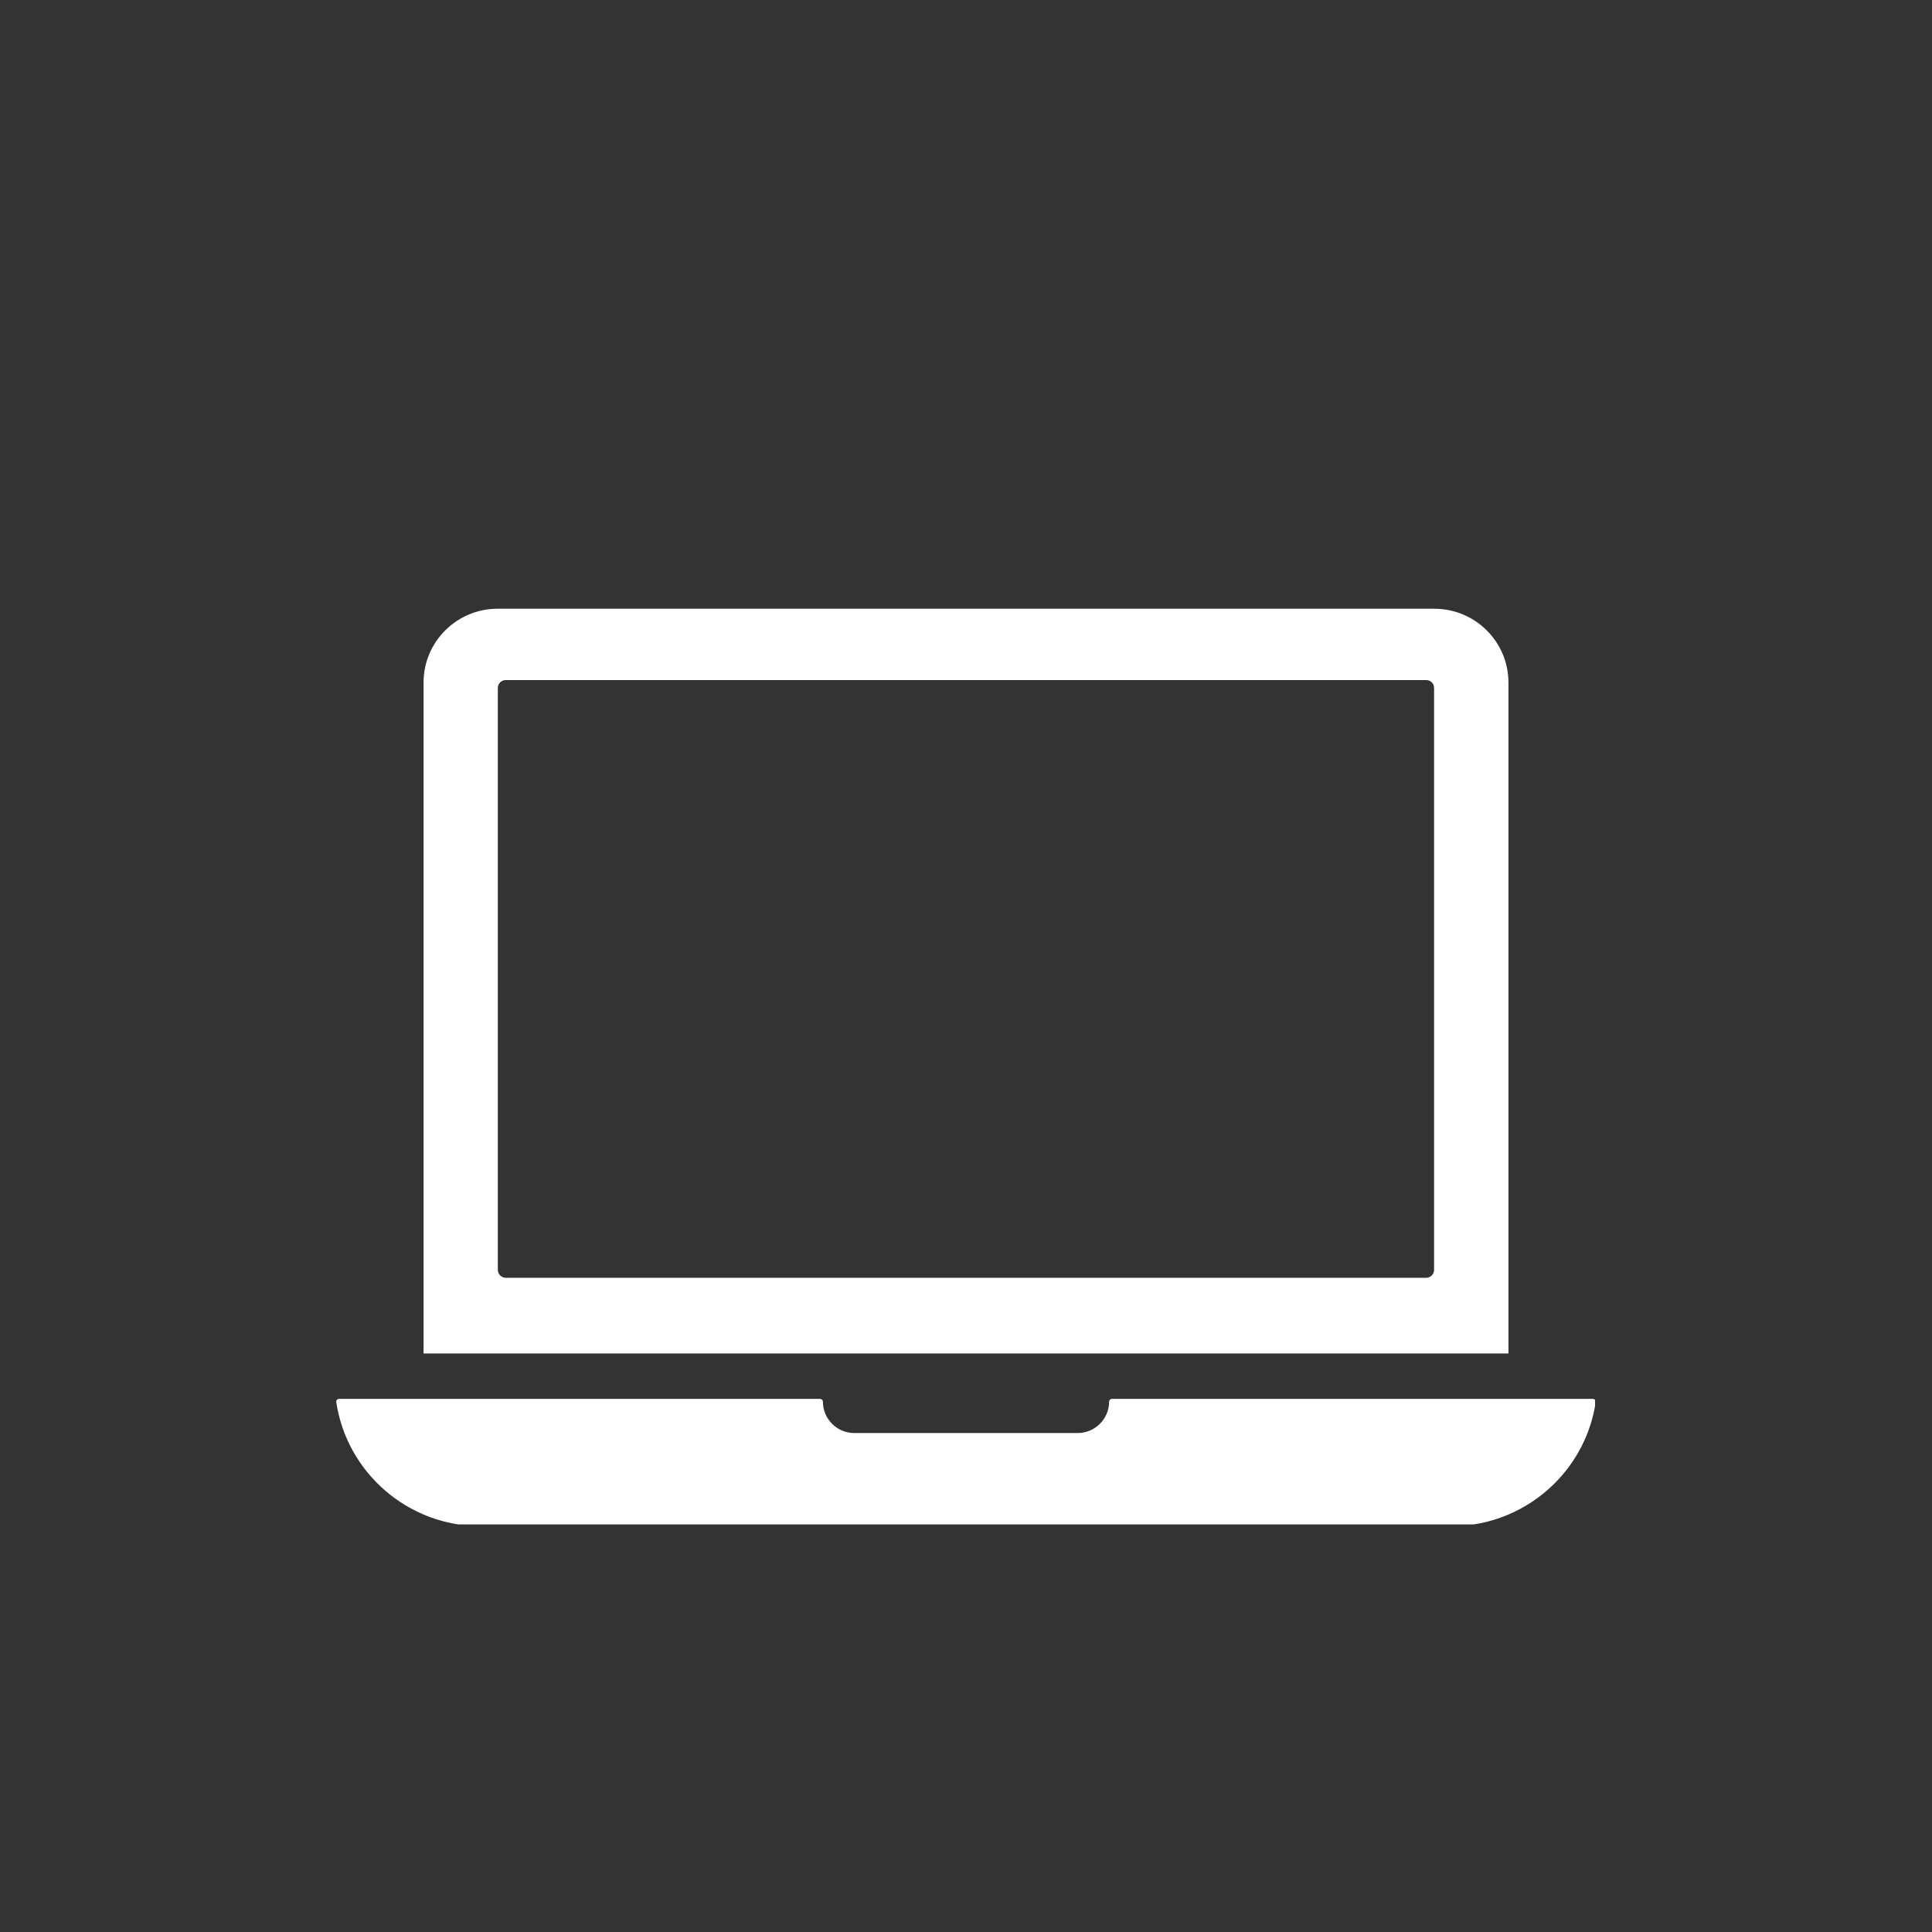
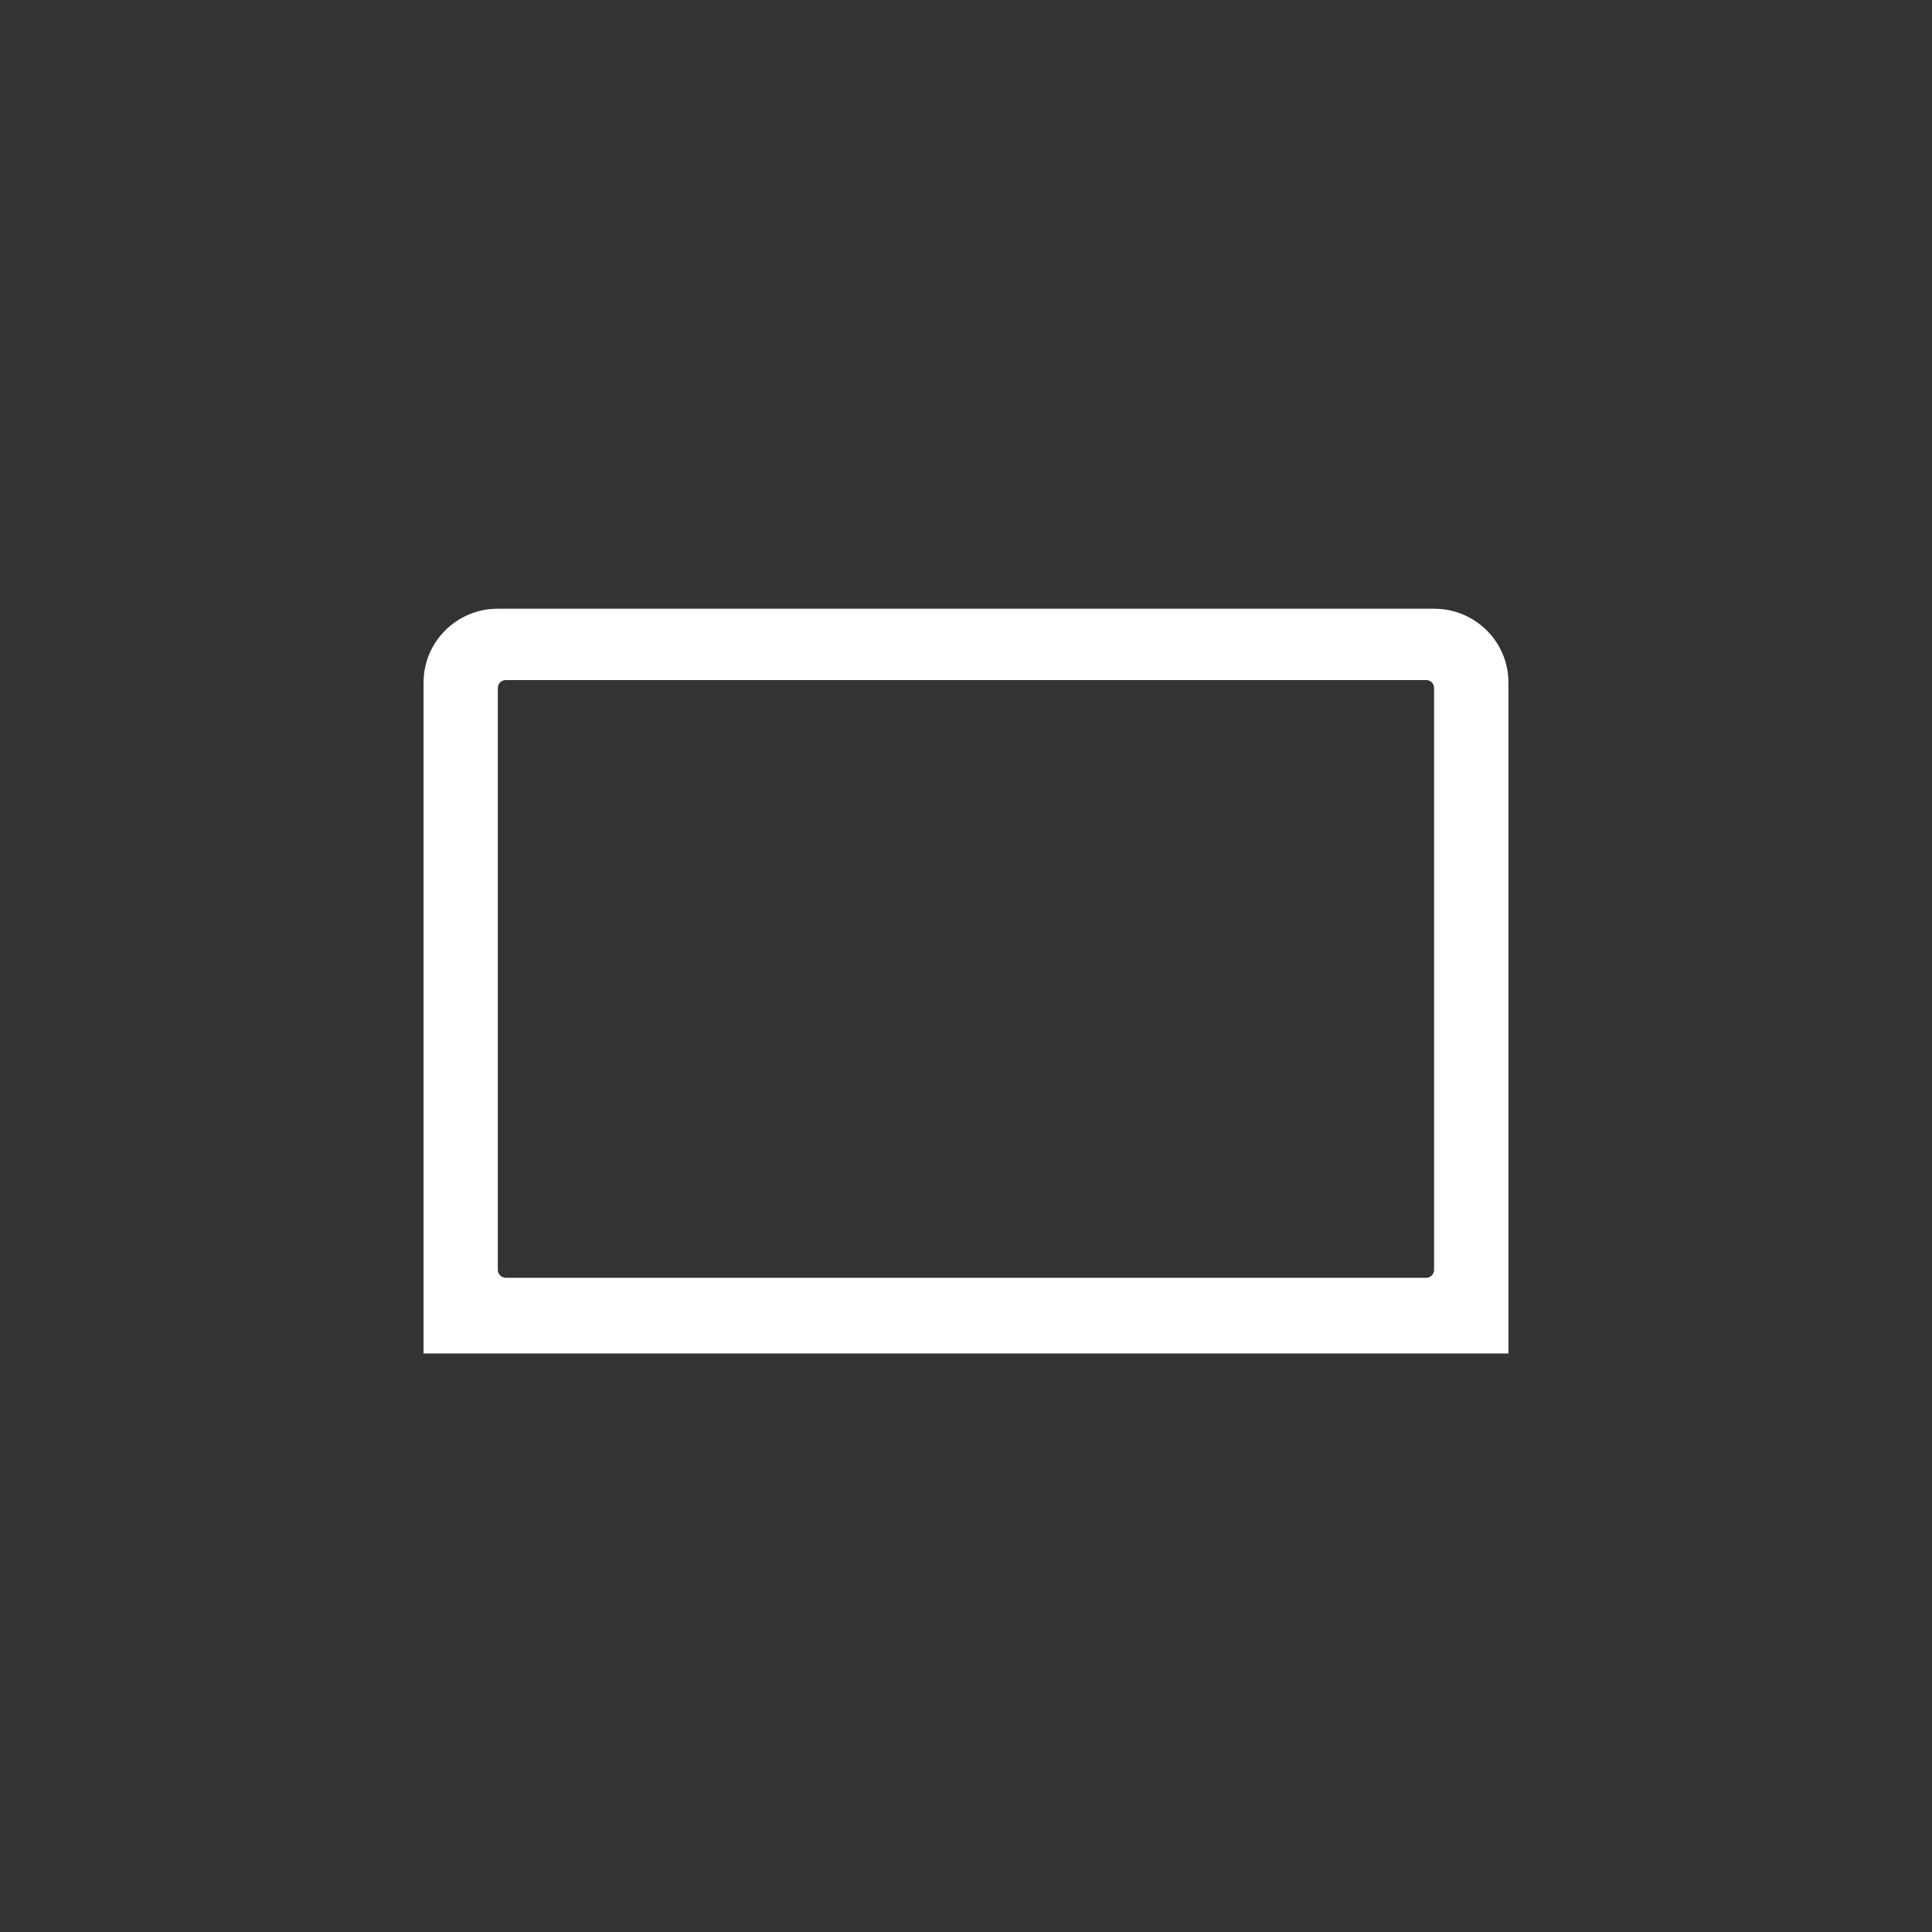
<svg xmlns="http://www.w3.org/2000/svg" width="500" zoomAndPan="magnify" viewBox="0 0 375 375" height="500" preserveAspectRatio="xMidYMid meet" version="1.0">
  <rect x="0" y="0" width="375" height="375" fill="#333333" stroke="none" />
  <defs>
    <clipPath id="b0a27655c7">
      <path d="M 82 118.145 L 293 118.145 L 293 263 L 82 263 Z M 82 118.145 " clip-rule="nonzero" />
    </clipPath>
    <clipPath id="e8c281a7a5">
      <path d="M 65.102 271 L 309.602 271 L 309.602 295.895 L 65.102 295.895 Z M 65.102 271 " clip-rule="nonzero" />
    </clipPath>
  </defs>
  <g clip-path="url(#b0a27655c7)">
    <path fill="#ffffff" d="M 278.355 246.484 C 278.355 247.316 277.68 248.02 276.809 248.02 L 98.184 248.02 C 97.324 248.02 96.629 247.316 96.629 246.484 L 96.629 133.535 C 96.629 132.676 97.324 131.996 98.188 131.996 L 276.809 131.996 C 277.68 131.996 278.355 132.676 278.355 133.535 Z M 278.395 118.152 L 96.598 118.152 C 88.656 118.152 82.211 124.57 82.211 132.488 L 82.211 262.711 L 292.789 262.711 L 292.789 132.488 C 292.789 124.574 286.34 118.156 278.398 118.156 " fill-opacity="1" fill-rule="nonzero" />
  </g>
  <g clip-path="url(#e8c281a7a5)">
-     <path fill="#ffffff" d="M 309.164 271.523 C 309.504 271.523 309.777 271.82 309.723 272.16 C 308.812 278.281 305.914 283.77 301.715 287.953 C 296.566 293.078 289.469 296.234 281.617 296.234 L 93.375 296.234 C 79.121 296.234 67.316 285.785 65.27 272.16 C 65.219 271.82 65.484 271.523 65.82 271.523 L 159.176 271.523 C 159.48 271.523 159.727 271.77 159.727 272.066 C 159.727 275.422 162.457 278.152 165.824 278.152 L 209.18 278.152 C 212.535 278.152 215.277 275.41 215.277 272.066 C 215.277 271.77 215.523 271.523 215.824 271.523 L 309.164 271.523 " fill-opacity="1" fill-rule="nonzero" />
-   </g>
+     </g>
</svg>